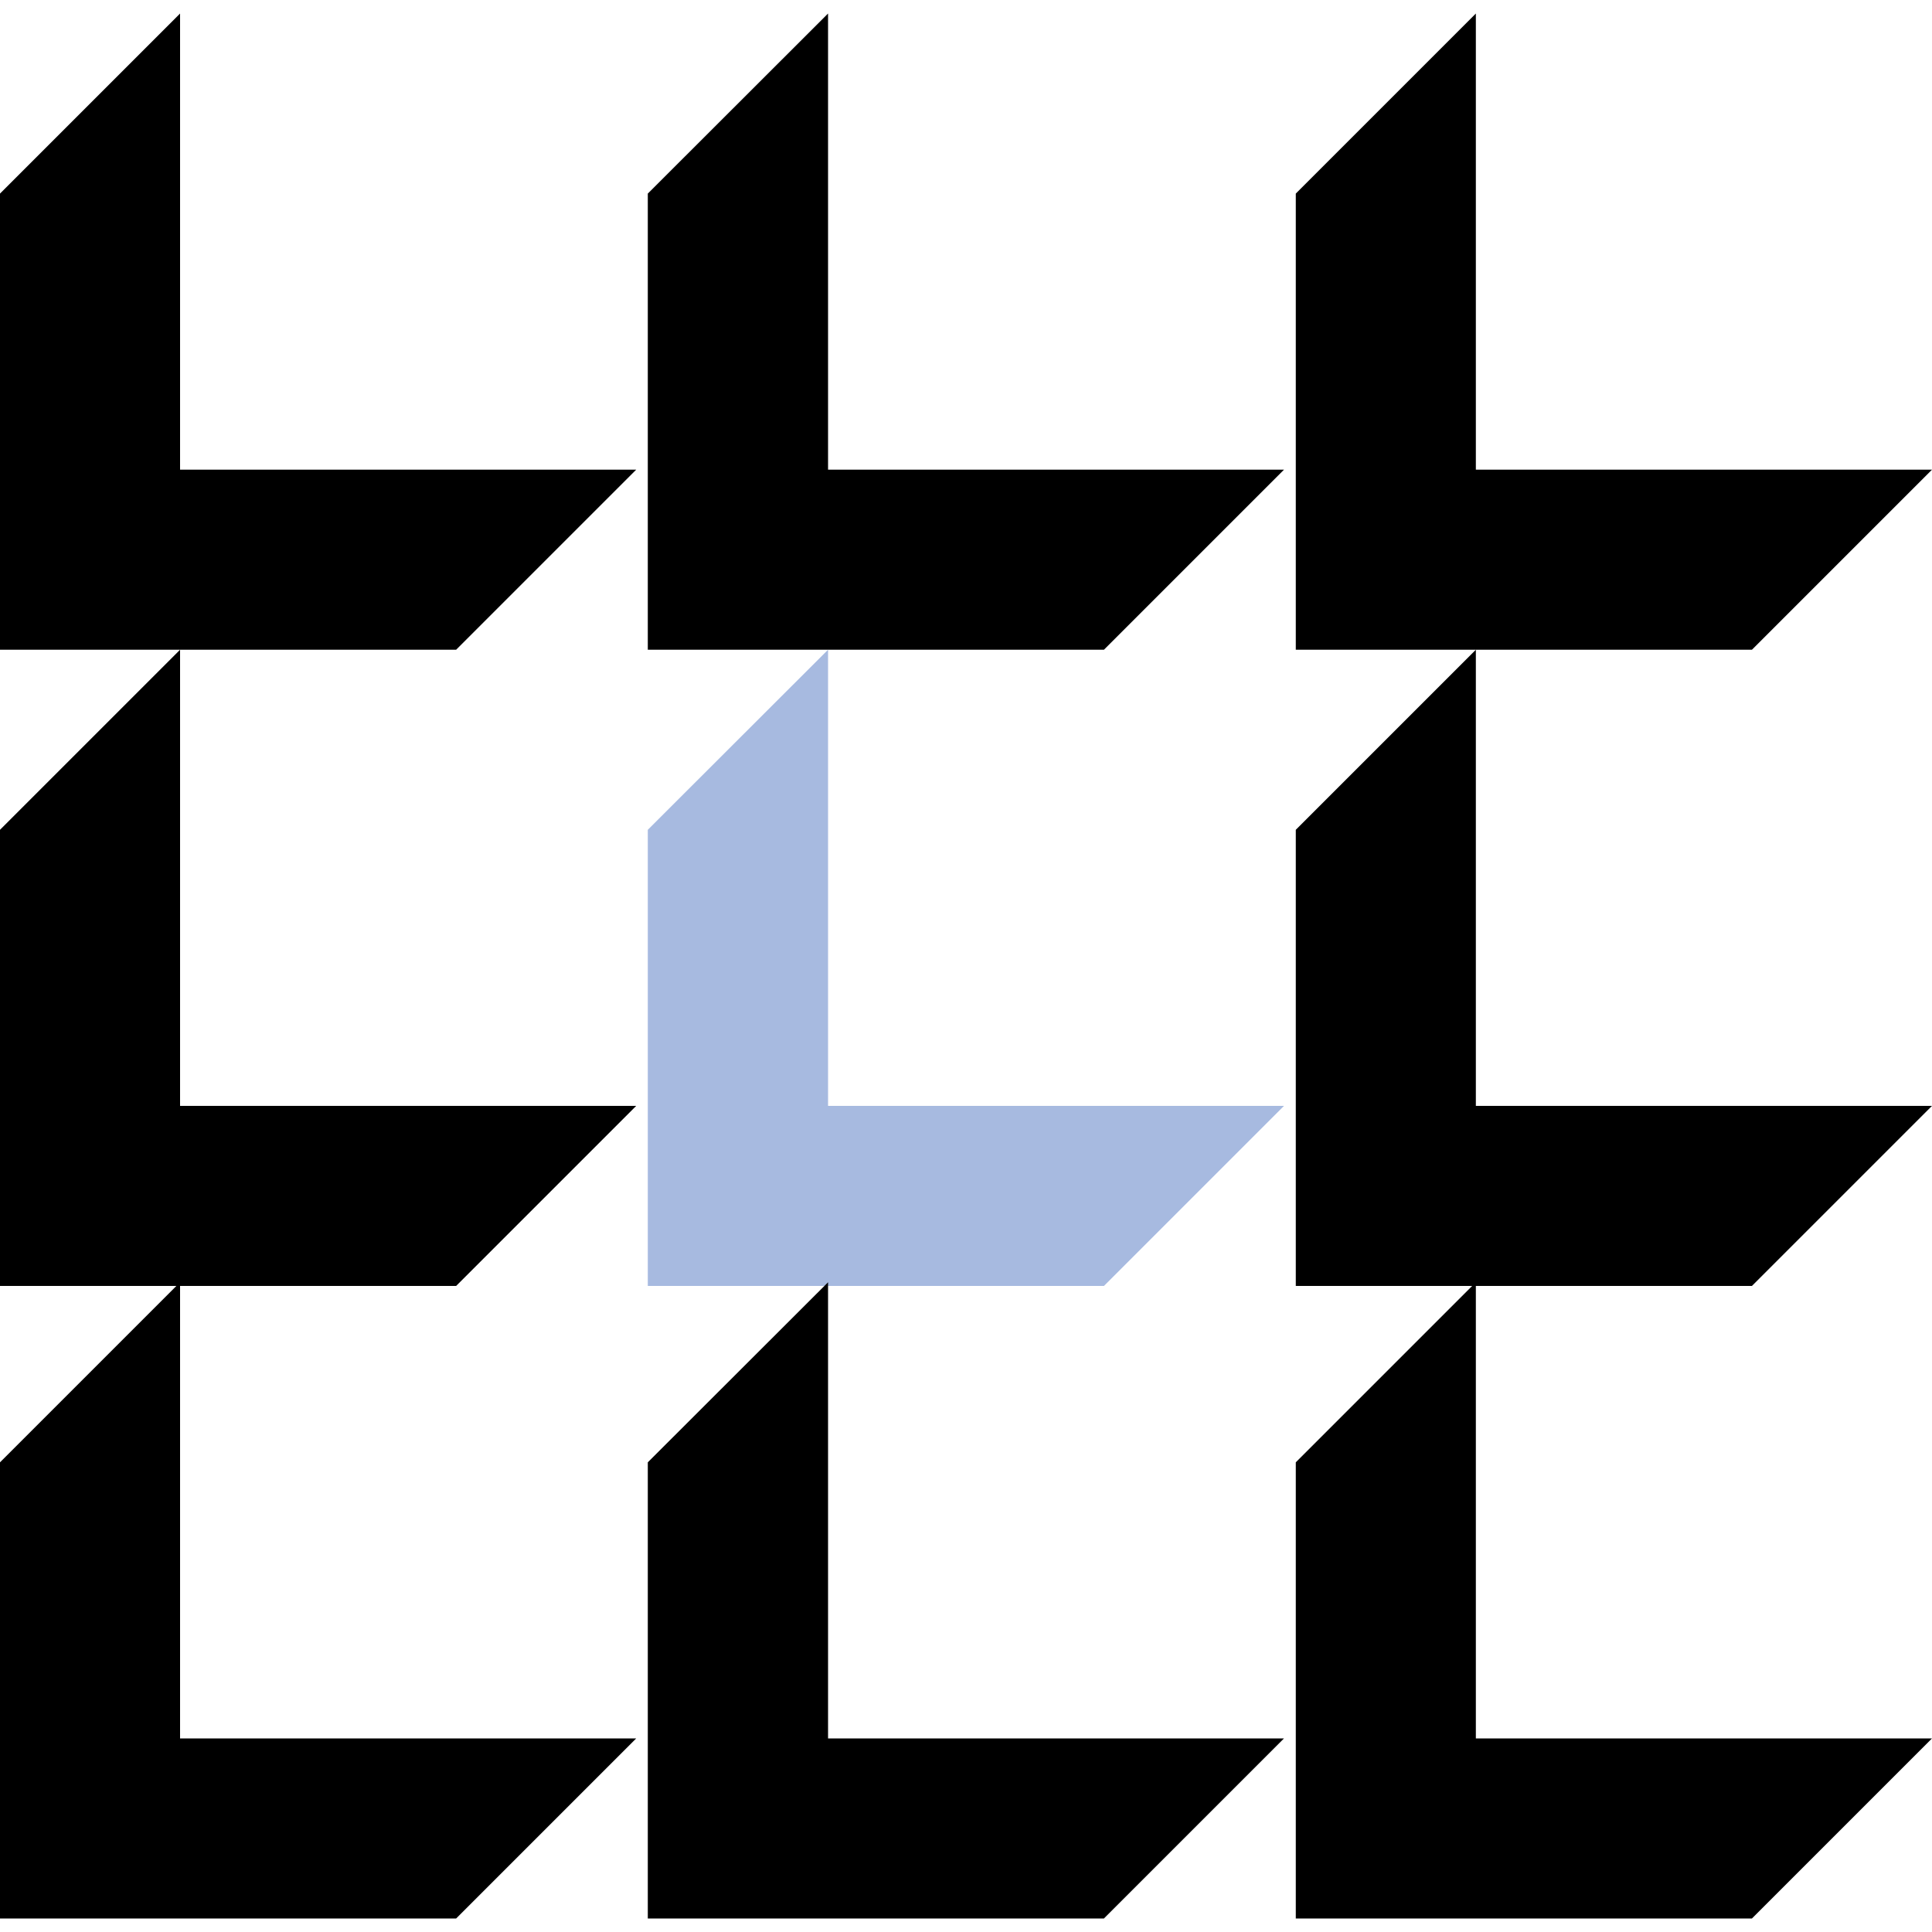
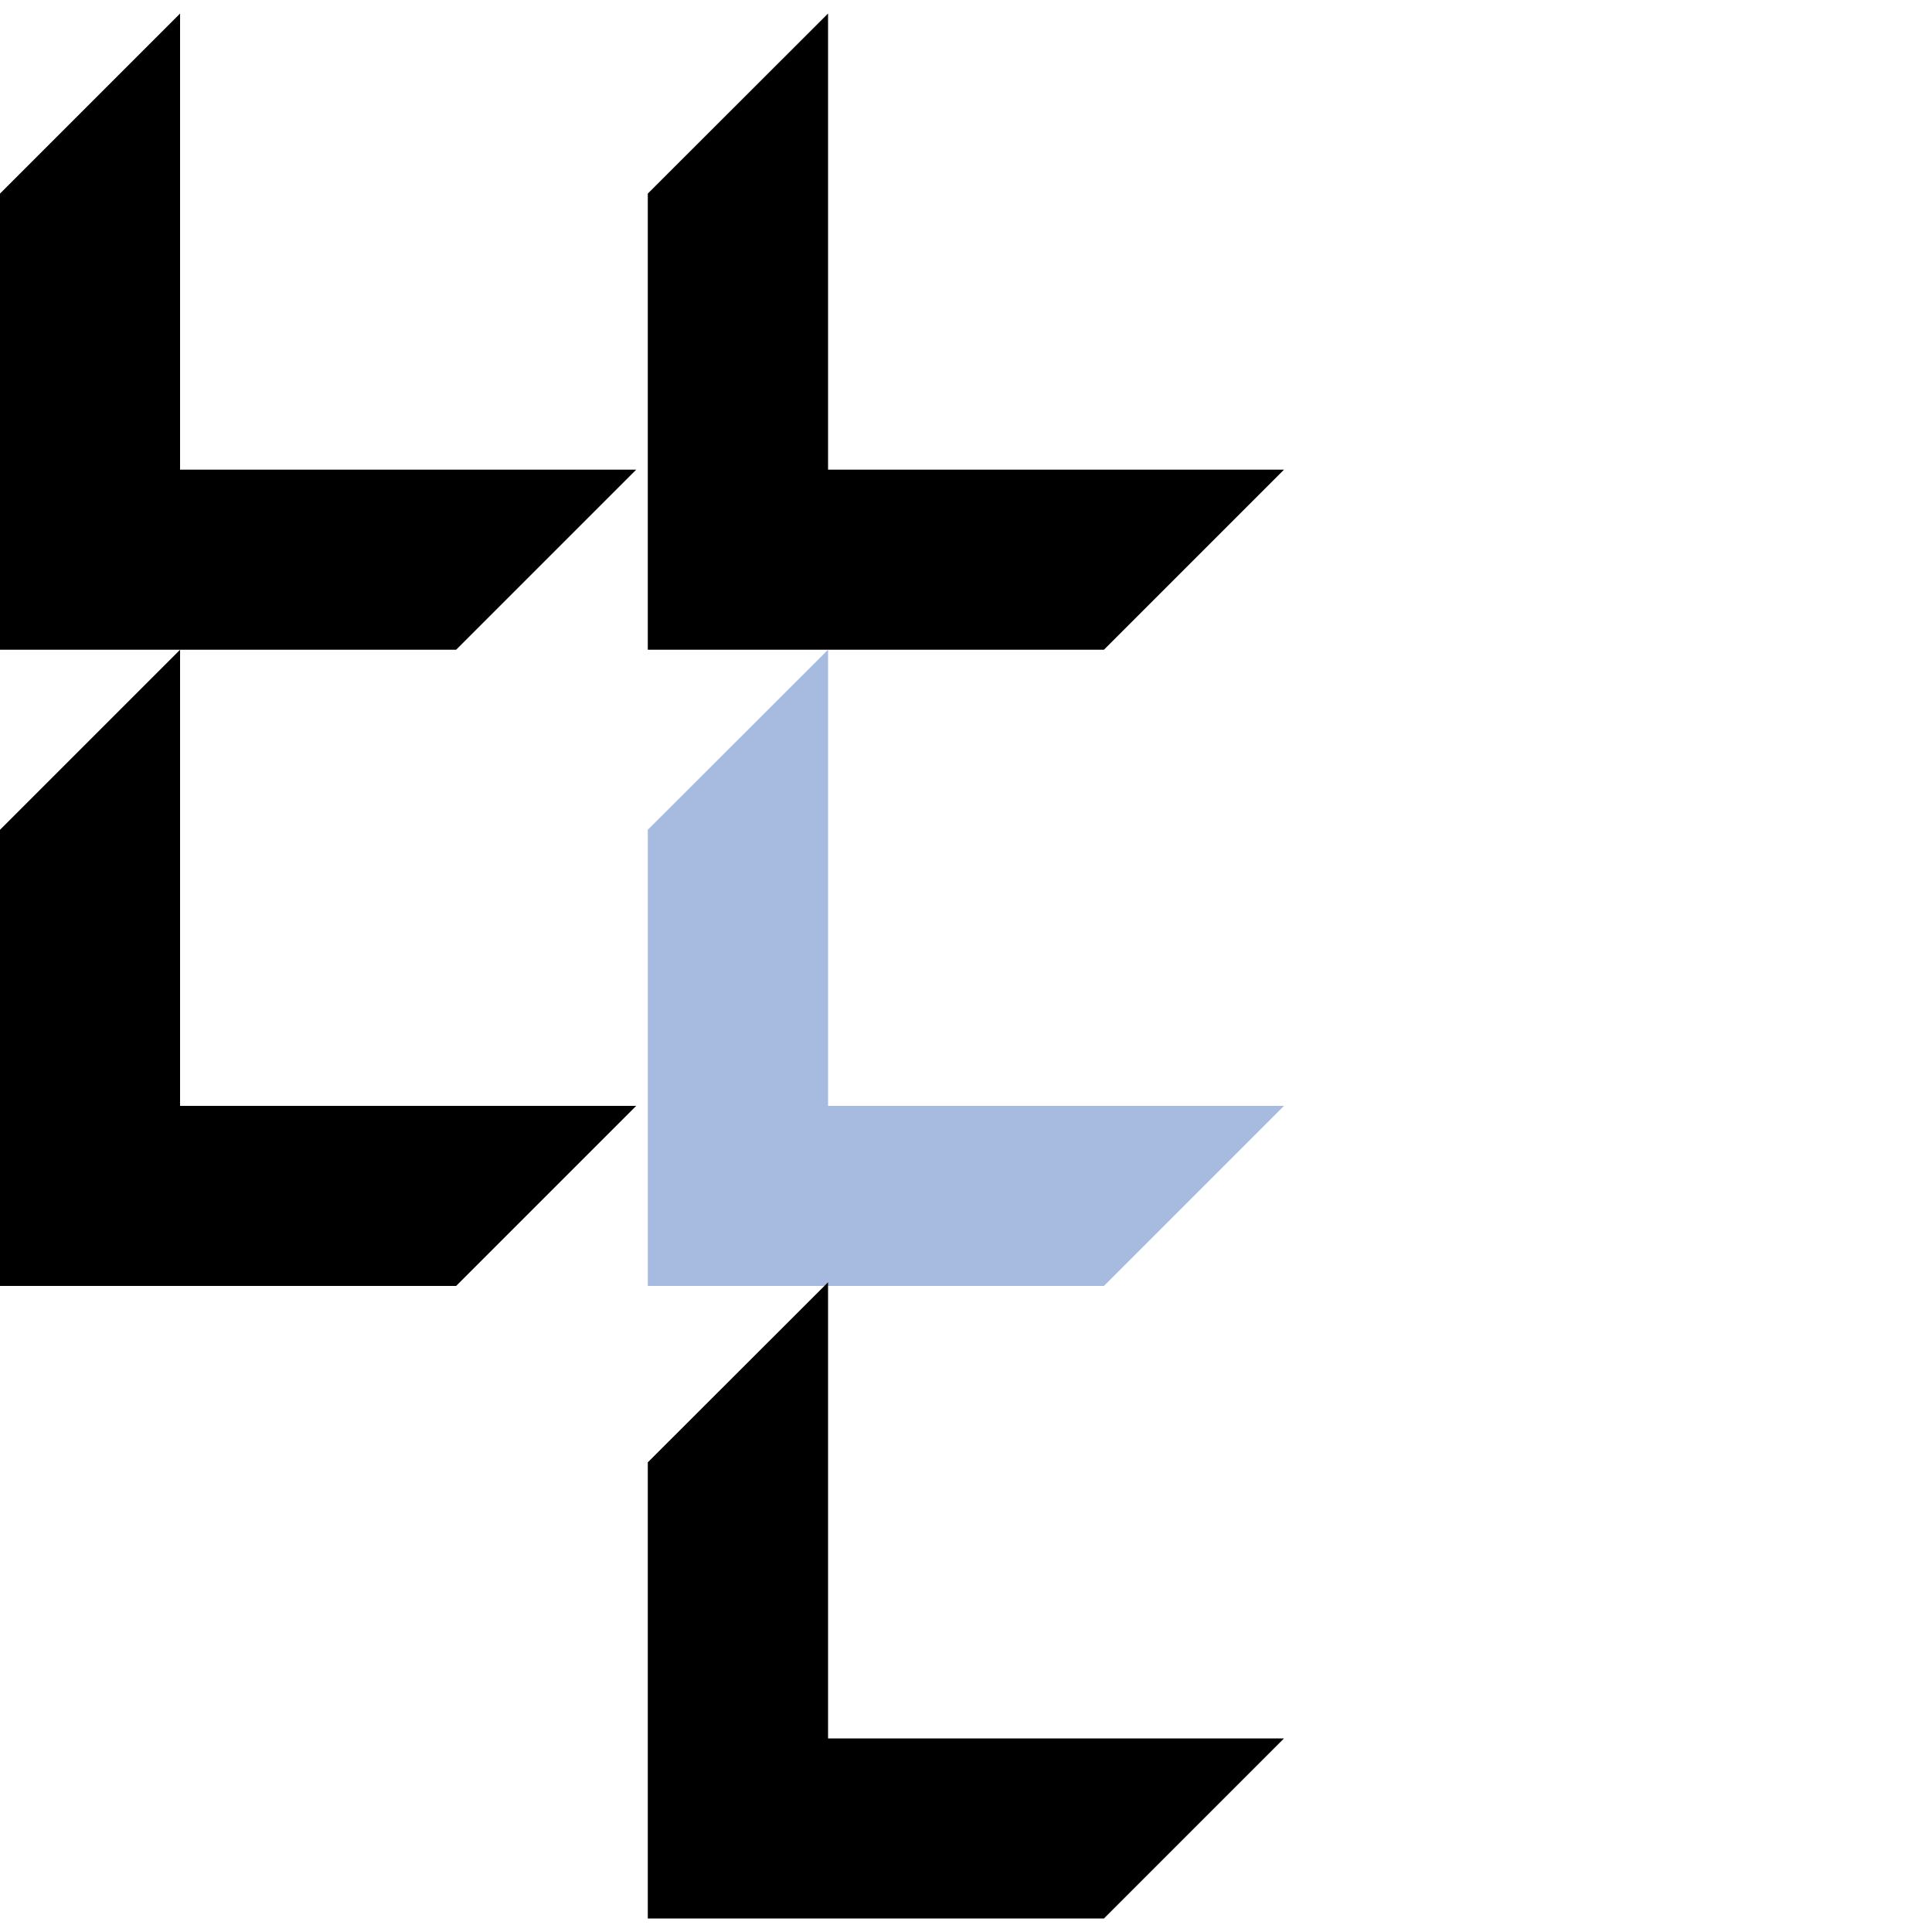
<svg xmlns="http://www.w3.org/2000/svg" id="Layer_1" data-name="Layer 1" viewBox="0 0 100 100">
  <g>
    <polygon points="9.32 24.31 9.32 10.02 9.32 .7 0 10.02 0 33.63 23.61 33.63 32.93 24.31 23.61 24.31 9.32 24.31" />
    <polygon points="42.86 24.31 42.86 10.02 42.86 .7 33.53 10.02 33.53 33.63 57.14 33.63 66.46 24.31 57.14 24.31 42.86 24.31" />
-     <polygon points="76.39 24.31 76.39 10.02 76.39 .7 67.07 10.02 67.07 33.63 90.68 33.63 100 24.31 90.68 24.31 76.39 24.31" />
  </g>
  <g>
    <polygon points="9.32 57.24 9.32 42.95 9.32 33.63 0 42.95 0 66.56 23.61 66.56 32.93 57.24 23.61 57.24 9.32 57.24" />
    <polygon points="42.86 57.24 42.86 42.95 42.86 33.63 33.53 42.95 33.53 66.56 57.14 66.56 66.46 57.24 57.14 57.24 42.86 57.24" style="fill: #a7bae0;" />
-     <polygon points="76.39 57.24 76.39 42.95 76.39 33.63 67.07 42.95 67.07 66.56 90.68 66.56 100 57.24 90.68 57.24 76.39 57.24" />
  </g>
  <g>
-     <polygon points="9.32 89.98 9.32 75.69 9.32 66.37 0 75.69 0 99.3 23.61 99.3 32.93 89.98 23.61 89.98 9.32 89.98" />
    <polygon points="42.86 89.98 42.86 75.69 42.86 66.37 33.53 75.69 33.53 99.3 57.14 99.3 66.46 89.98 57.14 89.98 42.86 89.98" />
-     <polygon points="76.39 89.98 76.39 75.69 76.39 66.37 67.07 75.69 67.07 99.3 90.68 99.3 100 89.98 90.68 89.98 76.39 89.98" />
  </g>
</svg>